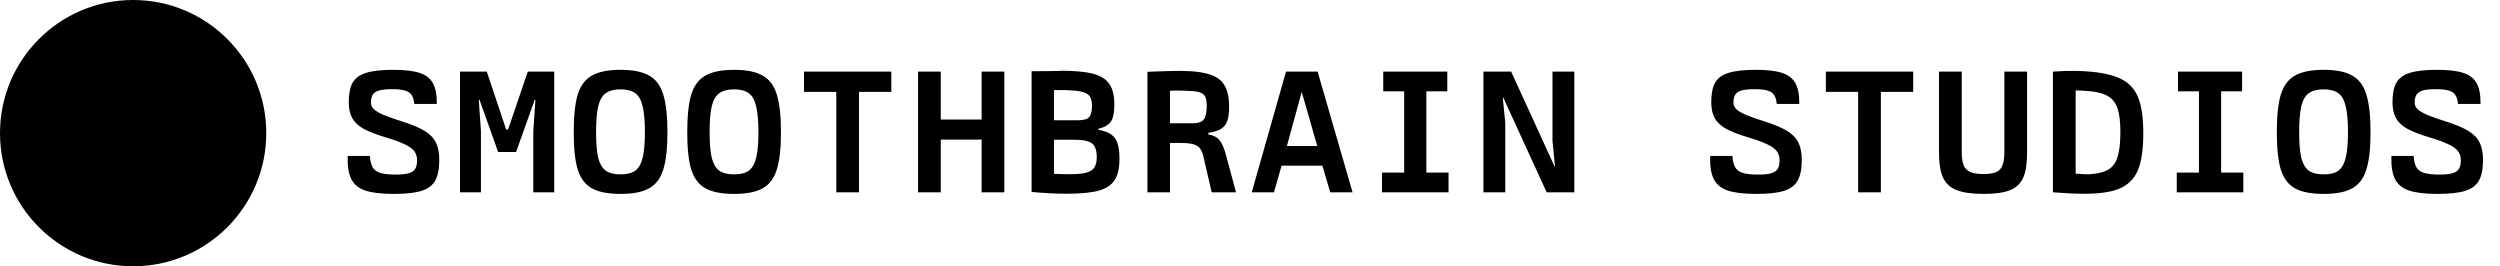
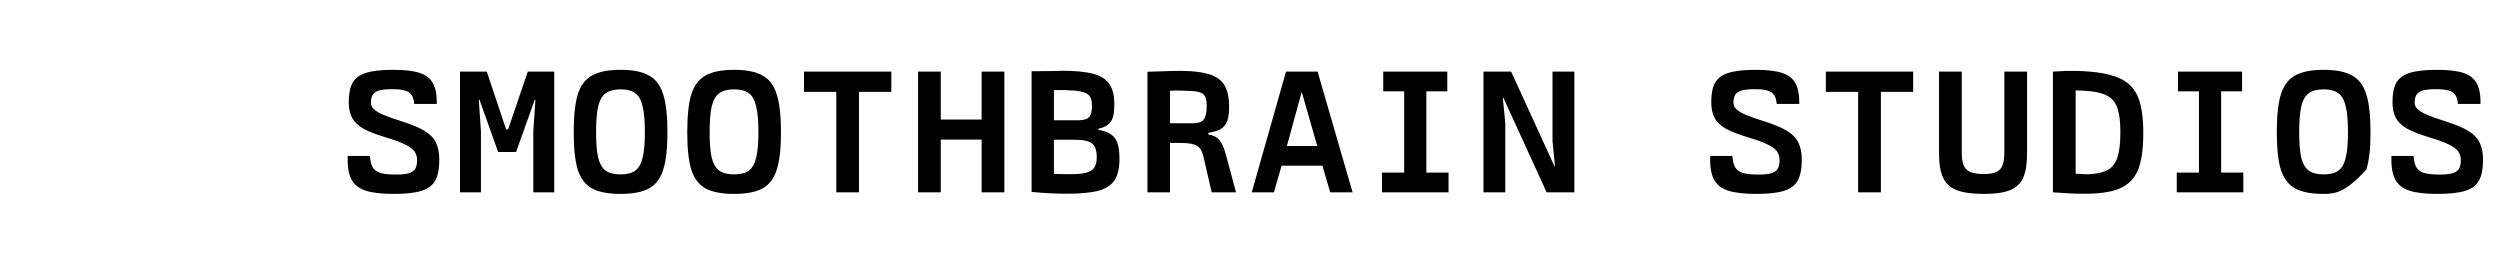
<svg xmlns="http://www.w3.org/2000/svg" width="169" height="18" viewBox="0 0 169 18" fill="none">
-   <path d="M26.624 13.108C25.792 13.108 25.148 13.032 24.692 12.88C24.244 12.728 23.928 12.468 23.744 12.1C23.56 11.732 23.48 11.212 23.504 10.54H25.004C25.028 10.868 25.088 11.12 25.184 11.296C25.288 11.472 25.452 11.6 25.676 11.68C25.9 11.752 26.216 11.792 26.624 11.8C27.032 11.808 27.348 11.784 27.572 11.728C27.796 11.672 27.956 11.576 28.052 11.44C28.148 11.296 28.196 11.092 28.196 10.828C28.196 10.588 28.132 10.384 28.004 10.216C27.876 10.048 27.664 9.896 27.368 9.76C27.08 9.616 26.668 9.464 26.132 9.304C25.46 9.104 24.94 8.904 24.572 8.704C24.212 8.496 23.956 8.252 23.804 7.972C23.652 7.692 23.576 7.336 23.576 6.904C23.576 6.336 23.664 5.896 23.84 5.584C24.024 5.272 24.328 5.052 24.752 4.924C25.184 4.788 25.792 4.72 26.576 4.72C27.344 4.72 27.936 4.788 28.352 4.924C28.776 5.06 29.08 5.292 29.264 5.62C29.448 5.948 29.536 6.416 29.528 7.024H28.004C27.98 6.76 27.92 6.56 27.824 6.424C27.736 6.28 27.588 6.18 27.38 6.124C27.18 6.06 26.896 6.028 26.528 6.028C26.144 6.028 25.848 6.056 25.64 6.112C25.44 6.168 25.296 6.26 25.208 6.388C25.12 6.516 25.076 6.704 25.076 6.952C25.076 7.112 25.144 7.256 25.28 7.384C25.416 7.512 25.632 7.64 25.928 7.768C26.232 7.896 26.652 8.044 27.188 8.212C27.844 8.42 28.348 8.632 28.7 8.848C29.06 9.064 29.316 9.328 29.468 9.64C29.62 9.944 29.696 10.336 29.696 10.816C29.696 11.416 29.604 11.88 29.42 12.208C29.236 12.536 28.924 12.768 28.484 12.904C28.052 13.04 27.432 13.108 26.624 13.108ZM31.095 4.84H32.907L34.215 8.752H34.347L35.679 4.84H37.467V13H36.051V8.872L36.195 6.748H36.147L34.887 10.276H33.675L32.415 6.748H32.367L32.511 8.872V13H31.095V4.84ZM41.951 13.108C41.119 13.108 40.475 12.984 40.019 12.736C39.571 12.488 39.251 12.068 39.059 11.476C38.875 10.884 38.783 10.04 38.783 8.944C38.783 7.832 38.875 6.976 39.059 6.376C39.251 5.776 39.571 5.352 40.019 5.104C40.475 4.848 41.119 4.72 41.951 4.72C42.783 4.72 43.423 4.848 43.871 5.104C44.327 5.352 44.647 5.776 44.831 6.376C45.023 6.976 45.119 7.832 45.119 8.944C45.119 10.04 45.023 10.884 44.831 11.476C44.647 12.068 44.327 12.488 43.871 12.736C43.423 12.984 42.783 13.108 41.951 13.108ZM41.951 11.788C42.383 11.788 42.715 11.704 42.947 11.536C43.179 11.36 43.343 11.072 43.439 10.672C43.543 10.264 43.595 9.688 43.595 8.944C43.595 8.176 43.543 7.588 43.439 7.18C43.343 6.764 43.179 6.472 42.947 6.304C42.715 6.128 42.383 6.04 41.951 6.04C41.519 6.04 41.183 6.128 40.943 6.304C40.711 6.472 40.543 6.764 40.439 7.18C40.343 7.596 40.295 8.184 40.295 8.944C40.295 9.688 40.343 10.264 40.439 10.672C40.543 11.072 40.711 11.36 40.943 11.536C41.183 11.704 41.519 11.788 41.951 11.788ZM49.626 13.108C48.794 13.108 48.15 12.984 47.694 12.736C47.246 12.488 46.926 12.068 46.734 11.476C46.55 10.884 46.458 10.04 46.458 8.944C46.458 7.832 46.55 6.976 46.734 6.376C46.926 5.776 47.246 5.352 47.694 5.104C48.15 4.848 48.794 4.72 49.626 4.72C50.458 4.72 51.098 4.848 51.546 5.104C52.002 5.352 52.322 5.776 52.506 6.376C52.698 6.976 52.794 7.832 52.794 8.944C52.794 10.04 52.698 10.884 52.506 11.476C52.322 12.068 52.002 12.488 51.546 12.736C51.098 12.984 50.458 13.108 49.626 13.108ZM49.626 11.788C50.058 11.788 50.39 11.704 50.622 11.536C50.854 11.36 51.018 11.072 51.114 10.672C51.218 10.264 51.27 9.688 51.27 8.944C51.27 8.176 51.218 7.588 51.114 7.18C51.018 6.764 50.854 6.472 50.622 6.304C50.39 6.128 50.058 6.04 49.626 6.04C49.194 6.04 48.858 6.128 48.618 6.304C48.386 6.472 48.218 6.764 48.114 7.18C48.018 7.596 47.97 8.184 47.97 8.944C47.97 9.688 48.018 10.264 48.114 10.672C48.218 11.072 48.386 11.36 48.618 11.536C48.858 11.704 49.194 11.788 49.626 11.788ZM56.533 6.208H54.349V4.84H60.253V6.208H58.069V13H56.533V6.208ZM62.061 4.84H63.597V8.08H66.357V4.84H67.893V13H66.357V9.436H63.597V13H62.061V4.84ZM72.088 13.096C71.384 13.096 70.6 13.056 69.736 12.976V4.816C70.272 4.808 70.704 4.804 71.032 4.804C71.36 4.796 71.576 4.792 71.68 4.792C71.792 4.784 71.788 4.78 71.668 4.78C72.628 4.78 73.368 4.848 73.888 4.984C74.408 5.12 74.776 5.352 74.992 5.68C75.216 6 75.328 6.456 75.328 7.048C75.328 7.408 75.296 7.7 75.232 7.924C75.168 8.14 75.056 8.308 74.896 8.428C74.744 8.548 74.528 8.64 74.248 8.704V8.776C74.624 8.84 74.912 8.944 75.112 9.088C75.32 9.232 75.464 9.432 75.544 9.688C75.632 9.944 75.676 10.292 75.676 10.732C75.676 11.356 75.568 11.836 75.352 12.172C75.136 12.508 74.772 12.748 74.26 12.892C73.756 13.028 73.032 13.096 72.088 13.096ZM72.292 11.776C72.78 11.776 73.152 11.744 73.408 11.68C73.672 11.608 73.86 11.492 73.972 11.332C74.084 11.164 74.14 10.928 74.14 10.624C74.14 10.312 74.092 10.072 73.996 9.904C73.908 9.736 73.756 9.62 73.54 9.556C73.332 9.484 73.028 9.448 72.628 9.448H71.248V11.752C71.624 11.768 71.972 11.776 72.292 11.776ZM72.928 8.128C73.16 8.12 73.34 8.088 73.468 8.032C73.596 7.968 73.684 7.868 73.732 7.732C73.788 7.596 73.816 7.404 73.816 7.156C73.816 6.908 73.78 6.716 73.708 6.58C73.644 6.444 73.528 6.344 73.36 6.28C73.192 6.208 72.952 6.156 72.64 6.124C72.248 6.092 71.784 6.08 71.248 6.088V8.128H72.928ZM77.567 4.852L78.995 4.804C80.067 4.764 80.891 4.812 81.467 4.948C82.051 5.076 82.463 5.312 82.703 5.656C82.951 6 83.079 6.496 83.087 7.144C83.095 7.576 83.055 7.916 82.967 8.164C82.887 8.404 82.743 8.588 82.535 8.716C82.335 8.836 82.051 8.924 81.683 8.98V9.088C82.019 9.144 82.267 9.268 82.427 9.46C82.595 9.652 82.743 9.984 82.871 10.456L83.555 13H81.911L81.347 10.564C81.267 10.212 81.123 9.976 80.915 9.856C80.707 9.728 80.355 9.664 79.859 9.664H79.091V13H77.567V4.852ZM80.639 8.332C80.999 8.332 81.243 8.248 81.371 8.08C81.507 7.904 81.575 7.592 81.575 7.144C81.575 6.904 81.547 6.716 81.491 6.58C81.435 6.444 81.339 6.344 81.203 6.28C81.067 6.216 80.871 6.176 80.615 6.16C80.247 6.136 79.955 6.124 79.739 6.124C79.523 6.116 79.307 6.12 79.091 6.136V8.332H80.639ZM86.934 4.84H89.07L91.434 13H89.922L89.394 11.2H86.635L86.118 13H84.618L86.934 4.84ZM89.046 9.868L88.002 6.232H87.99L86.995 9.868H89.046ZM93.422 11.668H94.922V6.172H93.506V4.84H97.838V6.172H96.422V11.668H97.922V13H93.422V11.668ZM100.281 4.84H102.153L105.081 11.236H105.117L104.949 9.532V4.84H106.425V13H104.553L101.625 6.604H101.589L101.757 8.308V13H100.281V4.84ZM118.728 13.108C117.896 13.108 117.252 13.032 116.796 12.88C116.348 12.728 116.032 12.468 115.848 12.1C115.664 11.732 115.584 11.212 115.608 10.54H117.108C117.132 10.868 117.192 11.12 117.288 11.296C117.392 11.472 117.556 11.6 117.78 11.68C118.004 11.752 118.32 11.792 118.728 11.8C119.136 11.808 119.452 11.784 119.676 11.728C119.9 11.672 120.06 11.576 120.156 11.44C120.252 11.296 120.3 11.092 120.3 10.828C120.3 10.588 120.236 10.384 120.108 10.216C119.98 10.048 119.768 9.896 119.472 9.76C119.184 9.616 118.772 9.464 118.236 9.304C117.564 9.104 117.044 8.904 116.676 8.704C116.316 8.496 116.06 8.252 115.908 7.972C115.756 7.692 115.68 7.336 115.68 6.904C115.68 6.336 115.768 5.896 115.944 5.584C116.128 5.272 116.432 5.052 116.856 4.924C117.288 4.788 117.896 4.72 118.68 4.72C119.448 4.72 120.04 4.788 120.456 4.924C120.88 5.06 121.184 5.292 121.368 5.62C121.552 5.948 121.64 6.416 121.632 7.024H120.108C120.084 6.76 120.024 6.56 119.928 6.424C119.84 6.28 119.692 6.18 119.484 6.124C119.284 6.06 119 6.028 118.632 6.028C118.248 6.028 117.952 6.056 117.744 6.112C117.544 6.168 117.4 6.26 117.312 6.388C117.224 6.516 117.18 6.704 117.18 6.952C117.18 7.112 117.248 7.256 117.384 7.384C117.52 7.512 117.736 7.64 118.032 7.768C118.336 7.896 118.756 8.044 119.292 8.212C119.948 8.42 120.452 8.632 120.804 8.848C121.164 9.064 121.42 9.328 121.572 9.64C121.724 9.944 121.8 10.336 121.8 10.816C121.8 11.416 121.708 11.88 121.524 12.208C121.34 12.536 121.028 12.768 120.588 12.904C120.156 13.04 119.536 13.108 118.728 13.108ZM125.611 6.208H123.427V4.84H129.331V6.208H127.147V13H125.611V6.208ZM134.114 13.108C133.322 13.108 132.71 13.024 132.278 12.856C131.846 12.688 131.538 12.408 131.354 12.016C131.17 11.624 131.078 11.068 131.078 10.348V4.84H132.614V10.288C132.614 10.672 132.658 10.972 132.746 11.188C132.842 11.396 132.994 11.544 133.202 11.632C133.418 11.72 133.722 11.764 134.114 11.764C134.474 11.764 134.75 11.72 134.942 11.632C135.142 11.544 135.282 11.396 135.362 11.188C135.45 10.98 135.494 10.684 135.494 10.3V4.84H137.03V10.336C137.03 11.064 136.942 11.624 136.766 12.016C136.59 12.408 136.294 12.688 135.878 12.856C135.462 13.024 134.874 13.108 134.114 13.108ZM140.734 13.096C140.262 13.096 139.61 13.064 138.778 13V4.84C139.378 4.8 139.862 4.784 140.23 4.792C140.598 4.792 140.986 4.812 141.394 4.852C142.306 4.94 143.01 5.124 143.506 5.404C144.01 5.684 144.366 6.108 144.574 6.676C144.782 7.236 144.886 8.02 144.886 9.028C144.886 10.108 144.762 10.94 144.514 11.524C144.266 12.1 143.846 12.512 143.254 12.76C142.662 13 141.822 13.112 140.734 13.096ZM141.262 11.776C141.806 11.744 142.226 11.64 142.522 11.464C142.818 11.288 143.026 11.004 143.146 10.612C143.274 10.212 143.338 9.656 143.338 8.944C143.338 8.272 143.278 7.748 143.158 7.372C143.038 6.988 142.834 6.708 142.546 6.532C142.266 6.348 141.866 6.228 141.346 6.172C140.938 6.132 140.594 6.112 140.314 6.112V11.74C140.546 11.756 140.734 11.768 140.878 11.776C141.03 11.784 141.158 11.784 141.262 11.776ZM147.149 11.668H148.649V6.172H147.233V4.84H151.565V6.172H150.149V11.668H151.649V13H147.149V11.668ZM157.08 13.108C156.248 13.108 155.604 12.984 155.148 12.736C154.7 12.488 154.38 12.068 154.188 11.476C154.004 10.884 153.912 10.04 153.912 8.944C153.912 7.832 154.004 6.976 154.188 6.376C154.38 5.776 154.7 5.352 155.148 5.104C155.604 4.848 156.248 4.72 157.08 4.72C157.912 4.72 158.552 4.848 159 5.104C159.456 5.352 159.776 5.776 159.96 6.376C160.152 6.976 160.248 7.832 160.248 8.944C160.248 10.04 160.152 10.884 159.96 11.476C159.776 12.068 159.456 12.488 159 12.736C158.552 12.984 157.912 13.108 157.08 13.108ZM157.08 11.788C157.512 11.788 157.844 11.704 158.076 11.536C158.308 11.36 158.472 11.072 158.568 10.672C158.672 10.264 158.724 9.688 158.724 8.944C158.724 8.176 158.672 7.588 158.568 7.18C158.472 6.764 158.308 6.472 158.076 6.304C157.844 6.128 157.512 6.04 157.08 6.04C156.648 6.04 156.312 6.128 156.072 6.304C155.84 6.472 155.672 6.764 155.568 7.18C155.472 7.596 155.424 8.184 155.424 8.944C155.424 9.688 155.472 10.264 155.568 10.672C155.672 11.072 155.84 11.36 156.072 11.536C156.312 11.704 156.648 11.788 157.08 11.788ZM164.78 13.108C163.948 13.108 163.304 13.032 162.848 12.88C162.4 12.728 162.084 12.468 161.9 12.1C161.716 11.732 161.636 11.212 161.66 10.54H163.16C163.184 10.868 163.244 11.12 163.34 11.296C163.444 11.472 163.608 11.6 163.832 11.68C164.056 11.752 164.372 11.792 164.78 11.8C165.188 11.808 165.504 11.784 165.728 11.728C165.952 11.672 166.112 11.576 166.208 11.44C166.304 11.296 166.352 11.092 166.352 10.828C166.352 10.588 166.288 10.384 166.16 10.216C166.032 10.048 165.82 9.896 165.524 9.76C165.236 9.616 164.824 9.464 164.288 9.304C163.616 9.104 163.096 8.904 162.728 8.704C162.368 8.496 162.112 8.252 161.96 7.972C161.808 7.692 161.732 7.336 161.732 6.904C161.732 6.336 161.82 5.896 161.996 5.584C162.18 5.272 162.484 5.052 162.908 4.924C163.34 4.788 163.948 4.72 164.732 4.72C165.5 4.72 166.092 4.788 166.508 4.924C166.932 5.06 167.236 5.292 167.42 5.62C167.604 5.948 167.692 6.416 167.684 7.024H166.16C166.136 6.76 166.076 6.56 165.98 6.424C165.892 6.28 165.744 6.18 165.536 6.124C165.336 6.06 165.052 6.028 164.684 6.028C164.3 6.028 164.004 6.056 163.796 6.112C163.596 6.168 163.452 6.26 163.364 6.388C163.276 6.516 163.232 6.704 163.232 6.952C163.232 7.112 163.3 7.256 163.436 7.384C163.572 7.512 163.788 7.64 164.084 7.768C164.388 7.896 164.808 8.044 165.344 8.212C166 8.42 166.504 8.632 166.856 8.848C167.216 9.064 167.472 9.328 167.624 9.64C167.776 9.944 167.852 10.336 167.852 10.816C167.852 11.416 167.76 11.88 167.576 12.208C167.392 12.536 167.08 12.768 166.64 12.904C166.208 13.04 165.588 13.108 164.78 13.108Z" fill="black" />
-   <circle cx="9" cy="9" r="9" fill="black" />
+   <path d="M26.624 13.108C25.792 13.108 25.148 13.032 24.692 12.88C24.244 12.728 23.928 12.468 23.744 12.1C23.56 11.732 23.48 11.212 23.504 10.54H25.004C25.028 10.868 25.088 11.12 25.184 11.296C25.288 11.472 25.452 11.6 25.676 11.68C25.9 11.752 26.216 11.792 26.624 11.8C27.032 11.808 27.348 11.784 27.572 11.728C27.796 11.672 27.956 11.576 28.052 11.44C28.148 11.296 28.196 11.092 28.196 10.828C28.196 10.588 28.132 10.384 28.004 10.216C27.876 10.048 27.664 9.896 27.368 9.76C27.08 9.616 26.668 9.464 26.132 9.304C25.46 9.104 24.94 8.904 24.572 8.704C24.212 8.496 23.956 8.252 23.804 7.972C23.652 7.692 23.576 7.336 23.576 6.904C23.576 6.336 23.664 5.896 23.84 5.584C24.024 5.272 24.328 5.052 24.752 4.924C25.184 4.788 25.792 4.72 26.576 4.72C27.344 4.72 27.936 4.788 28.352 4.924C28.776 5.06 29.08 5.292 29.264 5.62C29.448 5.948 29.536 6.416 29.528 7.024H28.004C27.98 6.76 27.92 6.56 27.824 6.424C27.736 6.28 27.588 6.18 27.38 6.124C27.18 6.06 26.896 6.028 26.528 6.028C26.144 6.028 25.848 6.056 25.64 6.112C25.44 6.168 25.296 6.26 25.208 6.388C25.12 6.516 25.076 6.704 25.076 6.952C25.076 7.112 25.144 7.256 25.28 7.384C25.416 7.512 25.632 7.64 25.928 7.768C26.232 7.896 26.652 8.044 27.188 8.212C27.844 8.42 28.348 8.632 28.7 8.848C29.06 9.064 29.316 9.328 29.468 9.64C29.62 9.944 29.696 10.336 29.696 10.816C29.696 11.416 29.604 11.88 29.42 12.208C29.236 12.536 28.924 12.768 28.484 12.904C28.052 13.04 27.432 13.108 26.624 13.108ZM31.095 4.84H32.907L34.215 8.752H34.347L35.679 4.84H37.467V13H36.051V8.872L36.195 6.748H36.147L34.887 10.276H33.675L32.415 6.748H32.367L32.511 8.872V13H31.095V4.84ZM41.951 13.108C41.119 13.108 40.475 12.984 40.019 12.736C39.571 12.488 39.251 12.068 39.059 11.476C38.875 10.884 38.783 10.04 38.783 8.944C38.783 7.832 38.875 6.976 39.059 6.376C39.251 5.776 39.571 5.352 40.019 5.104C40.475 4.848 41.119 4.72 41.951 4.72C42.783 4.72 43.423 4.848 43.871 5.104C44.327 5.352 44.647 5.776 44.831 6.376C45.023 6.976 45.119 7.832 45.119 8.944C45.119 10.04 45.023 10.884 44.831 11.476C44.647 12.068 44.327 12.488 43.871 12.736C43.423 12.984 42.783 13.108 41.951 13.108ZM41.951 11.788C42.383 11.788 42.715 11.704 42.947 11.536C43.179 11.36 43.343 11.072 43.439 10.672C43.543 10.264 43.595 9.688 43.595 8.944C43.595 8.176 43.543 7.588 43.439 7.18C43.343 6.764 43.179 6.472 42.947 6.304C42.715 6.128 42.383 6.04 41.951 6.04C41.519 6.04 41.183 6.128 40.943 6.304C40.711 6.472 40.543 6.764 40.439 7.18C40.343 7.596 40.295 8.184 40.295 8.944C40.295 9.688 40.343 10.264 40.439 10.672C40.543 11.072 40.711 11.36 40.943 11.536C41.183 11.704 41.519 11.788 41.951 11.788ZM49.626 13.108C48.794 13.108 48.15 12.984 47.694 12.736C47.246 12.488 46.926 12.068 46.734 11.476C46.55 10.884 46.458 10.04 46.458 8.944C46.458 7.832 46.55 6.976 46.734 6.376C46.926 5.776 47.246 5.352 47.694 5.104C48.15 4.848 48.794 4.72 49.626 4.72C50.458 4.72 51.098 4.848 51.546 5.104C52.002 5.352 52.322 5.776 52.506 6.376C52.698 6.976 52.794 7.832 52.794 8.944C52.794 10.04 52.698 10.884 52.506 11.476C52.322 12.068 52.002 12.488 51.546 12.736C51.098 12.984 50.458 13.108 49.626 13.108ZM49.626 11.788C50.058 11.788 50.39 11.704 50.622 11.536C50.854 11.36 51.018 11.072 51.114 10.672C51.218 10.264 51.27 9.688 51.27 8.944C51.27 8.176 51.218 7.588 51.114 7.18C51.018 6.764 50.854 6.472 50.622 6.304C50.39 6.128 50.058 6.04 49.626 6.04C49.194 6.04 48.858 6.128 48.618 6.304C48.386 6.472 48.218 6.764 48.114 7.18C48.018 7.596 47.97 8.184 47.97 8.944C47.97 9.688 48.018 10.264 48.114 10.672C48.218 11.072 48.386 11.36 48.618 11.536C48.858 11.704 49.194 11.788 49.626 11.788ZM56.533 6.208H54.349V4.84H60.253V6.208H58.069V13H56.533V6.208ZM62.061 4.84H63.597V8.08H66.357V4.84H67.893V13H66.357V9.436H63.597V13H62.061V4.84ZM72.088 13.096C71.384 13.096 70.6 13.056 69.736 12.976V4.816C70.272 4.808 70.704 4.804 71.032 4.804C71.36 4.796 71.576 4.792 71.68 4.792C71.792 4.784 71.788 4.78 71.668 4.78C72.628 4.78 73.368 4.848 73.888 4.984C74.408 5.12 74.776 5.352 74.992 5.68C75.216 6 75.328 6.456 75.328 7.048C75.328 7.408 75.296 7.7 75.232 7.924C75.168 8.14 75.056 8.308 74.896 8.428C74.744 8.548 74.528 8.64 74.248 8.704V8.776C74.624 8.84 74.912 8.944 75.112 9.088C75.32 9.232 75.464 9.432 75.544 9.688C75.632 9.944 75.676 10.292 75.676 10.732C75.676 11.356 75.568 11.836 75.352 12.172C75.136 12.508 74.772 12.748 74.26 12.892C73.756 13.028 73.032 13.096 72.088 13.096ZM72.292 11.776C72.78 11.776 73.152 11.744 73.408 11.68C73.672 11.608 73.86 11.492 73.972 11.332C74.084 11.164 74.14 10.928 74.14 10.624C74.14 10.312 74.092 10.072 73.996 9.904C73.908 9.736 73.756 9.62 73.54 9.556C73.332 9.484 73.028 9.448 72.628 9.448H71.248V11.752C71.624 11.768 71.972 11.776 72.292 11.776ZM72.928 8.128C73.16 8.12 73.34 8.088 73.468 8.032C73.596 7.968 73.684 7.868 73.732 7.732C73.788 7.596 73.816 7.404 73.816 7.156C73.816 6.908 73.78 6.716 73.708 6.58C73.644 6.444 73.528 6.344 73.36 6.28C73.192 6.208 72.952 6.156 72.64 6.124C72.248 6.092 71.784 6.08 71.248 6.088V8.128H72.928ZM77.567 4.852L78.995 4.804C80.067 4.764 80.891 4.812 81.467 4.948C82.051 5.076 82.463 5.312 82.703 5.656C82.951 6 83.079 6.496 83.087 7.144C83.095 7.576 83.055 7.916 82.967 8.164C82.887 8.404 82.743 8.588 82.535 8.716C82.335 8.836 82.051 8.924 81.683 8.98V9.088C82.019 9.144 82.267 9.268 82.427 9.46C82.595 9.652 82.743 9.984 82.871 10.456L83.555 13H81.911L81.347 10.564C81.267 10.212 81.123 9.976 80.915 9.856C80.707 9.728 80.355 9.664 79.859 9.664H79.091V13H77.567V4.852ZM80.639 8.332C80.999 8.332 81.243 8.248 81.371 8.08C81.507 7.904 81.575 7.592 81.575 7.144C81.575 6.904 81.547 6.716 81.491 6.58C81.435 6.444 81.339 6.344 81.203 6.28C81.067 6.216 80.871 6.176 80.615 6.16C80.247 6.136 79.955 6.124 79.739 6.124C79.523 6.116 79.307 6.12 79.091 6.136V8.332H80.639ZM86.934 4.84H89.07L91.434 13H89.922L89.394 11.2H86.635L86.118 13H84.618L86.934 4.84ZM89.046 9.868L88.002 6.232H87.99L86.995 9.868H89.046ZM93.422 11.668H94.922V6.172H93.506V4.84H97.838V6.172H96.422V11.668H97.922V13H93.422V11.668ZM100.281 4.84H102.153L105.081 11.236H105.117L104.949 9.532V4.84H106.425V13H104.553L101.625 6.604H101.589L101.757 8.308V13H100.281V4.84ZM118.728 13.108C117.896 13.108 117.252 13.032 116.796 12.88C116.348 12.728 116.032 12.468 115.848 12.1C115.664 11.732 115.584 11.212 115.608 10.54H117.108C117.132 10.868 117.192 11.12 117.288 11.296C117.392 11.472 117.556 11.6 117.78 11.68C118.004 11.752 118.32 11.792 118.728 11.8C119.136 11.808 119.452 11.784 119.676 11.728C119.9 11.672 120.06 11.576 120.156 11.44C120.252 11.296 120.3 11.092 120.3 10.828C120.3 10.588 120.236 10.384 120.108 10.216C119.98 10.048 119.768 9.896 119.472 9.76C119.184 9.616 118.772 9.464 118.236 9.304C117.564 9.104 117.044 8.904 116.676 8.704C116.316 8.496 116.06 8.252 115.908 7.972C115.756 7.692 115.68 7.336 115.68 6.904C115.68 6.336 115.768 5.896 115.944 5.584C116.128 5.272 116.432 5.052 116.856 4.924C117.288 4.788 117.896 4.72 118.68 4.72C119.448 4.72 120.04 4.788 120.456 4.924C120.88 5.06 121.184 5.292 121.368 5.62C121.552 5.948 121.64 6.416 121.632 7.024H120.108C120.084 6.76 120.024 6.56 119.928 6.424C119.84 6.28 119.692 6.18 119.484 6.124C119.284 6.06 119 6.028 118.632 6.028C118.248 6.028 117.952 6.056 117.744 6.112C117.544 6.168 117.4 6.26 117.312 6.388C117.224 6.516 117.18 6.704 117.18 6.952C117.18 7.112 117.248 7.256 117.384 7.384C117.52 7.512 117.736 7.64 118.032 7.768C118.336 7.896 118.756 8.044 119.292 8.212C119.948 8.42 120.452 8.632 120.804 8.848C121.164 9.064 121.42 9.328 121.572 9.64C121.724 9.944 121.8 10.336 121.8 10.816C121.8 11.416 121.708 11.88 121.524 12.208C121.34 12.536 121.028 12.768 120.588 12.904C120.156 13.04 119.536 13.108 118.728 13.108ZM125.611 6.208H123.427V4.84H129.331V6.208H127.147V13H125.611V6.208ZM134.114 13.108C133.322 13.108 132.71 13.024 132.278 12.856C131.846 12.688 131.538 12.408 131.354 12.016C131.17 11.624 131.078 11.068 131.078 10.348V4.84H132.614V10.288C132.614 10.672 132.658 10.972 132.746 11.188C132.842 11.396 132.994 11.544 133.202 11.632C133.418 11.72 133.722 11.764 134.114 11.764C134.474 11.764 134.75 11.72 134.942 11.632C135.142 11.544 135.282 11.396 135.362 11.188C135.45 10.98 135.494 10.684 135.494 10.3V4.84H137.03V10.336C137.03 11.064 136.942 11.624 136.766 12.016C136.59 12.408 136.294 12.688 135.878 12.856C135.462 13.024 134.874 13.108 134.114 13.108ZM140.734 13.096C140.262 13.096 139.61 13.064 138.778 13V4.84C139.378 4.8 139.862 4.784 140.23 4.792C140.598 4.792 140.986 4.812 141.394 4.852C142.306 4.94 143.01 5.124 143.506 5.404C144.01 5.684 144.366 6.108 144.574 6.676C144.782 7.236 144.886 8.02 144.886 9.028C144.886 10.108 144.762 10.94 144.514 11.524C144.266 12.1 143.846 12.512 143.254 12.76C142.662 13 141.822 13.112 140.734 13.096ZM141.262 11.776C141.806 11.744 142.226 11.64 142.522 11.464C142.818 11.288 143.026 11.004 143.146 10.612C143.274 10.212 143.338 9.656 143.338 8.944C143.338 8.272 143.278 7.748 143.158 7.372C143.038 6.988 142.834 6.708 142.546 6.532C142.266 6.348 141.866 6.228 141.346 6.172C140.938 6.132 140.594 6.112 140.314 6.112V11.74C140.546 11.756 140.734 11.768 140.878 11.776C141.03 11.784 141.158 11.784 141.262 11.776ZM147.149 11.668H148.649V6.172H147.233V4.84H151.565V6.172H150.149V11.668H151.649V13H147.149V11.668ZM157.08 13.108C156.248 13.108 155.604 12.984 155.148 12.736C154.7 12.488 154.38 12.068 154.188 11.476C154.004 10.884 153.912 10.04 153.912 8.944C153.912 7.832 154.004 6.976 154.188 6.376C154.38 5.776 154.7 5.352 155.148 5.104C155.604 4.848 156.248 4.72 157.08 4.72C157.912 4.72 158.552 4.848 159 5.104C159.456 5.352 159.776 5.776 159.96 6.376C160.152 6.976 160.248 7.832 160.248 8.944C160.248 10.04 160.152 10.884 159.96 11.476C158.552 12.984 157.912 13.108 157.08 13.108ZM157.08 11.788C157.512 11.788 157.844 11.704 158.076 11.536C158.308 11.36 158.472 11.072 158.568 10.672C158.672 10.264 158.724 9.688 158.724 8.944C158.724 8.176 158.672 7.588 158.568 7.18C158.472 6.764 158.308 6.472 158.076 6.304C157.844 6.128 157.512 6.04 157.08 6.04C156.648 6.04 156.312 6.128 156.072 6.304C155.84 6.472 155.672 6.764 155.568 7.18C155.472 7.596 155.424 8.184 155.424 8.944C155.424 9.688 155.472 10.264 155.568 10.672C155.672 11.072 155.84 11.36 156.072 11.536C156.312 11.704 156.648 11.788 157.08 11.788ZM164.78 13.108C163.948 13.108 163.304 13.032 162.848 12.88C162.4 12.728 162.084 12.468 161.9 12.1C161.716 11.732 161.636 11.212 161.66 10.54H163.16C163.184 10.868 163.244 11.12 163.34 11.296C163.444 11.472 163.608 11.6 163.832 11.68C164.056 11.752 164.372 11.792 164.78 11.8C165.188 11.808 165.504 11.784 165.728 11.728C165.952 11.672 166.112 11.576 166.208 11.44C166.304 11.296 166.352 11.092 166.352 10.828C166.352 10.588 166.288 10.384 166.16 10.216C166.032 10.048 165.82 9.896 165.524 9.76C165.236 9.616 164.824 9.464 164.288 9.304C163.616 9.104 163.096 8.904 162.728 8.704C162.368 8.496 162.112 8.252 161.96 7.972C161.808 7.692 161.732 7.336 161.732 6.904C161.732 6.336 161.82 5.896 161.996 5.584C162.18 5.272 162.484 5.052 162.908 4.924C163.34 4.788 163.948 4.72 164.732 4.72C165.5 4.72 166.092 4.788 166.508 4.924C166.932 5.06 167.236 5.292 167.42 5.62C167.604 5.948 167.692 6.416 167.684 7.024H166.16C166.136 6.76 166.076 6.56 165.98 6.424C165.892 6.28 165.744 6.18 165.536 6.124C165.336 6.06 165.052 6.028 164.684 6.028C164.3 6.028 164.004 6.056 163.796 6.112C163.596 6.168 163.452 6.26 163.364 6.388C163.276 6.516 163.232 6.704 163.232 6.952C163.232 7.112 163.3 7.256 163.436 7.384C163.572 7.512 163.788 7.64 164.084 7.768C164.388 7.896 164.808 8.044 165.344 8.212C166 8.42 166.504 8.632 166.856 8.848C167.216 9.064 167.472 9.328 167.624 9.64C167.776 9.944 167.852 10.336 167.852 10.816C167.852 11.416 167.76 11.88 167.576 12.208C167.392 12.536 167.08 12.768 166.64 12.904C166.208 13.04 165.588 13.108 164.78 13.108Z" fill="black" />
</svg>